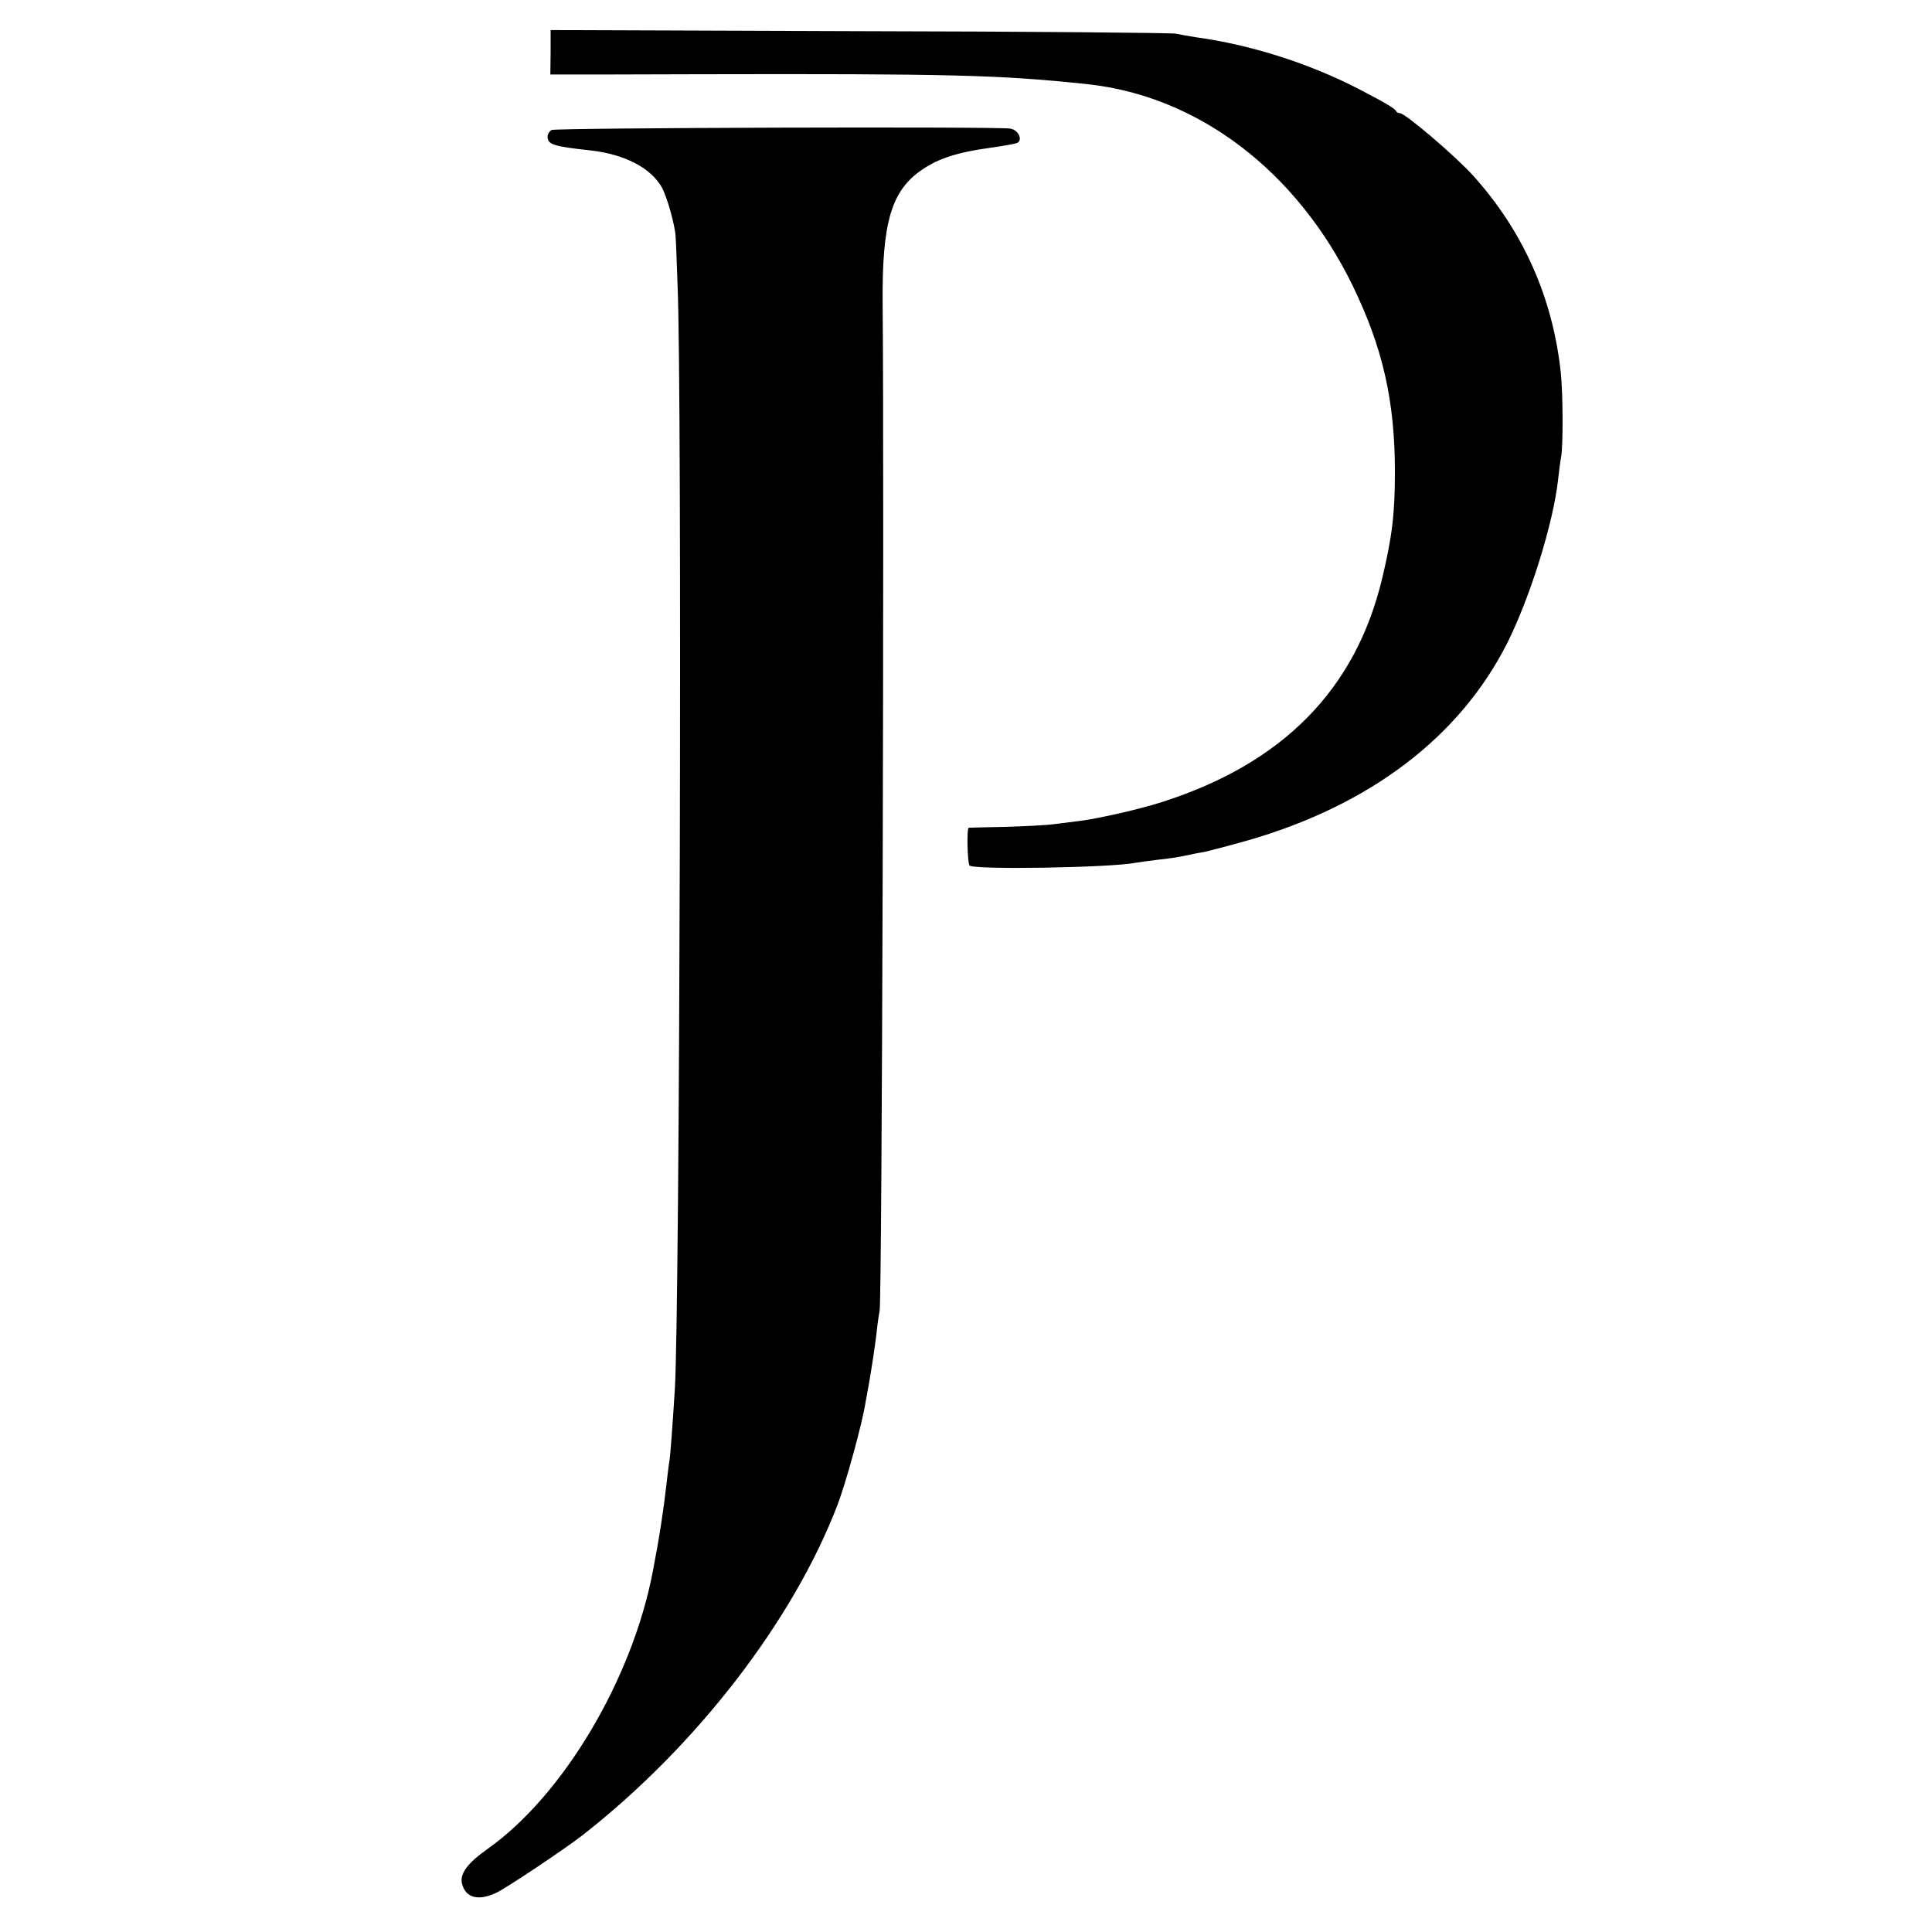
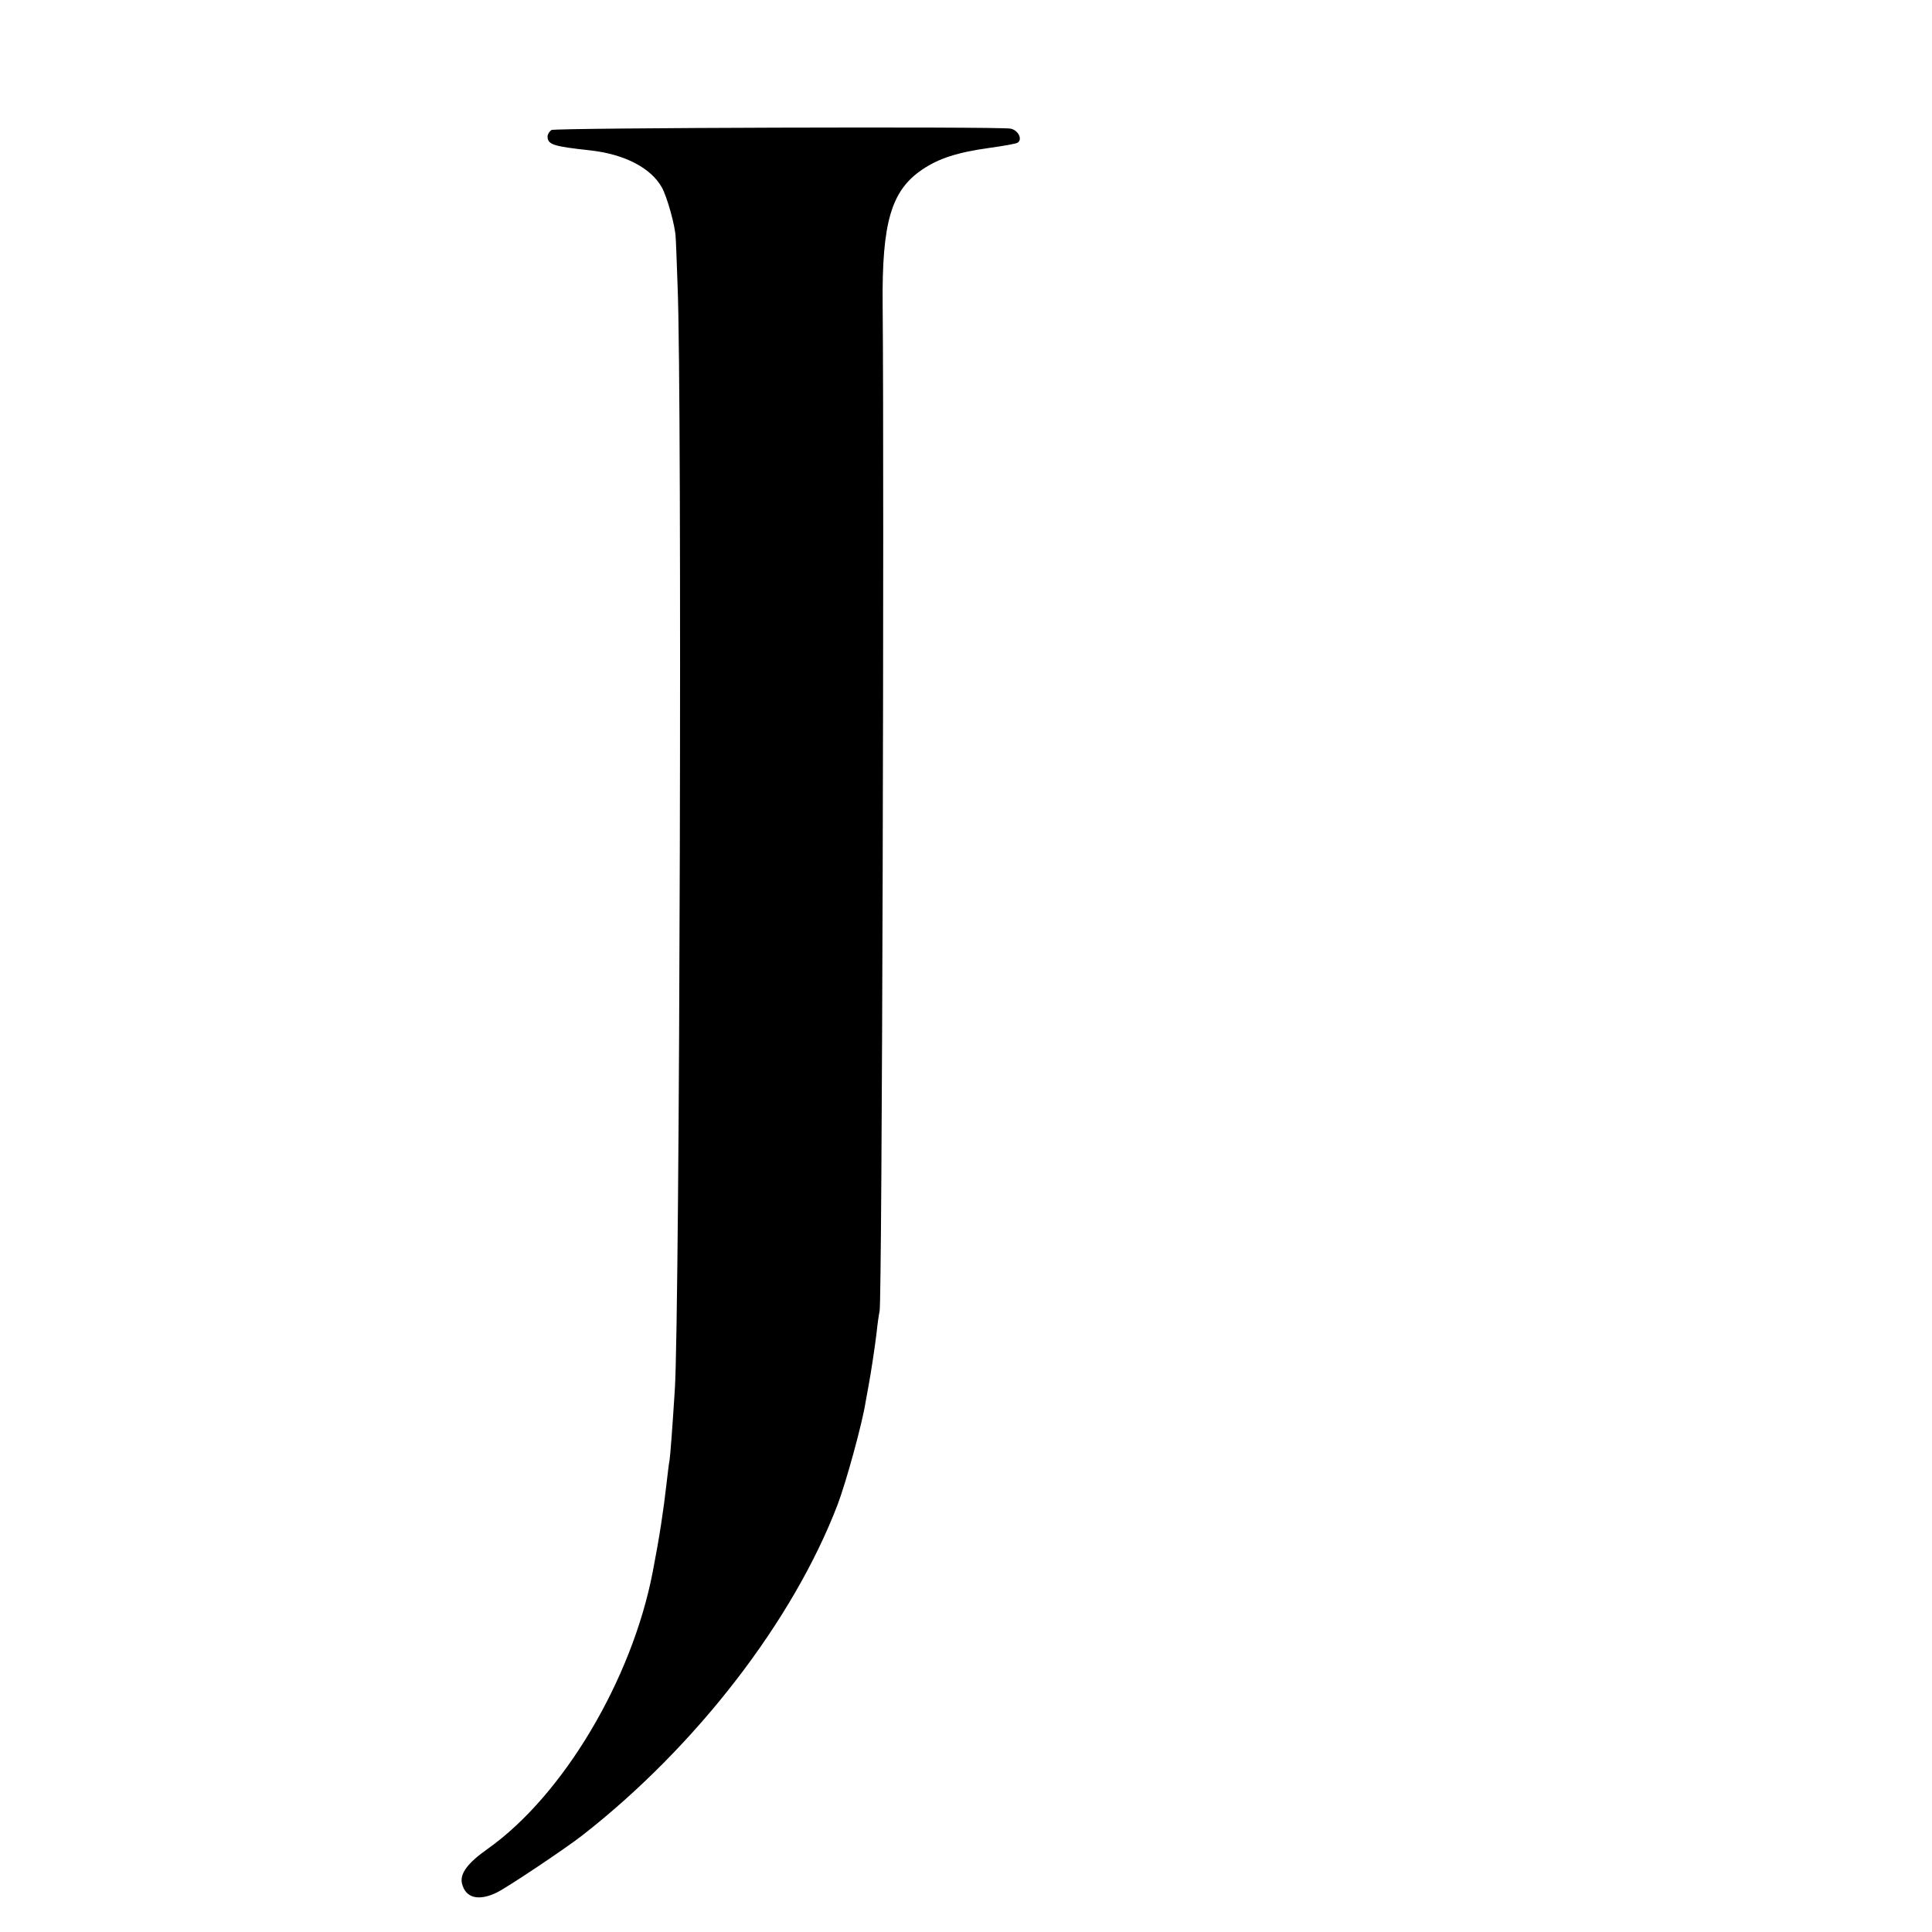
<svg xmlns="http://www.w3.org/2000/svg" version="1.0" width="700pt" height="700pt" viewBox="0 0 700 700" preserveAspectRatio="xMidYMid meet">
  <g transform="translate(0,700) scale(0.1,-0.1)" fill="#000000" stroke="none">
-     <path d="M1995 6810 l-1 -80 56 0 c30 0 244 0 475 1 916 2 1097 -2 1415 -36 401 -43 758 -314 961 -730 109 -225 153 -417 153 -675 0 -152 -10 -234 -46 -385 -96 -403 -360 -671 -798 -811 -77 -25 -226 -59 -295 -68 -22 -3 -65 -8 -95 -12 -30 -4 -111 -8 -180 -10 -69 -1 -127 -3 -130 -3 -8 -1 -5 -129 3 -137 16 -16 510 -8 602 10 11 2 47 7 80 11 33 3 78 10 100 15 22 5 54 11 72 14 17 4 87 22 154 41 444 128 768 375 940 715 83 166 166 432 184 590 3 30 8 67 11 83 8 40 7 231 -1 307 -29 271 -136 512 -317 713 -66 73 -247 227 -266 227 -6 0 -12 3 -14 8 -4 9 -45 33 -138 81 -181 93 -390 159 -587 186 -26 4 -59 10 -73 13 -14 3 -529 8 -1145 9 l-1120 4 0 -81z" />
-     <path d="M1998 6529 c-7 -5 -13 -14 -14 -21 -1 -32 18 -38 156 -53 123 -14 218 -63 258 -134 19 -34 49 -141 50 -181 1 -8 4 -87 7 -175 17 -404 8 -3719 -10 -4000 -9 -142 -16 -233 -19 -255 -3 -14 -7 -52 -11 -85 -11 -97 -25 -191 -50 -320 -75 -390 -324 -809 -597 -1003 -74 -52 -103 -91 -94 -127 13 -52 60 -64 126 -32 37 18 247 158 311 208 412 322 763 777 924 1198 31 82 89 293 101 370 3 18 8 43 10 55 9 47 24 146 30 197 3 30 8 65 11 79 9 34 17 2994 11 3645 -3 299 31 415 144 491 59 40 127 62 242 78 50 7 97 15 103 19 19 12 2 46 -26 51 -45 8 -1649 3 -1663 -5z" />
+     <path d="M1998 6529 c-7 -5 -13 -14 -14 -21 -1 -32 18 -38 156 -53 123 -14 218 -63 258 -134 19 -34 49 -141 50 -181 1 -8 4 -87 7 -175 17 -404 8 -3719 -10 -4000 -9 -142 -16 -233 -19 -255 -3 -14 -7 -52 -11 -85 -11 -97 -25 -191 -50 -320 -75 -390 -324 -809 -597 -1003 -74 -52 -103 -91 -94 -127 13 -52 60 -64 126 -32 37 18 247 158 311 208 412 322 763 777 924 1198 31 82 89 293 101 370 3 18 8 43 10 55 9 47 24 146 30 197 3 30 8 65 11 79 9 34 17 2994 11 3645 -3 299 31 415 144 491 59 40 127 62 242 78 50 7 97 15 103 19 19 12 2 46 -26 51 -45 8 -1649 3 -1663 -5" />
  </g>
</svg>